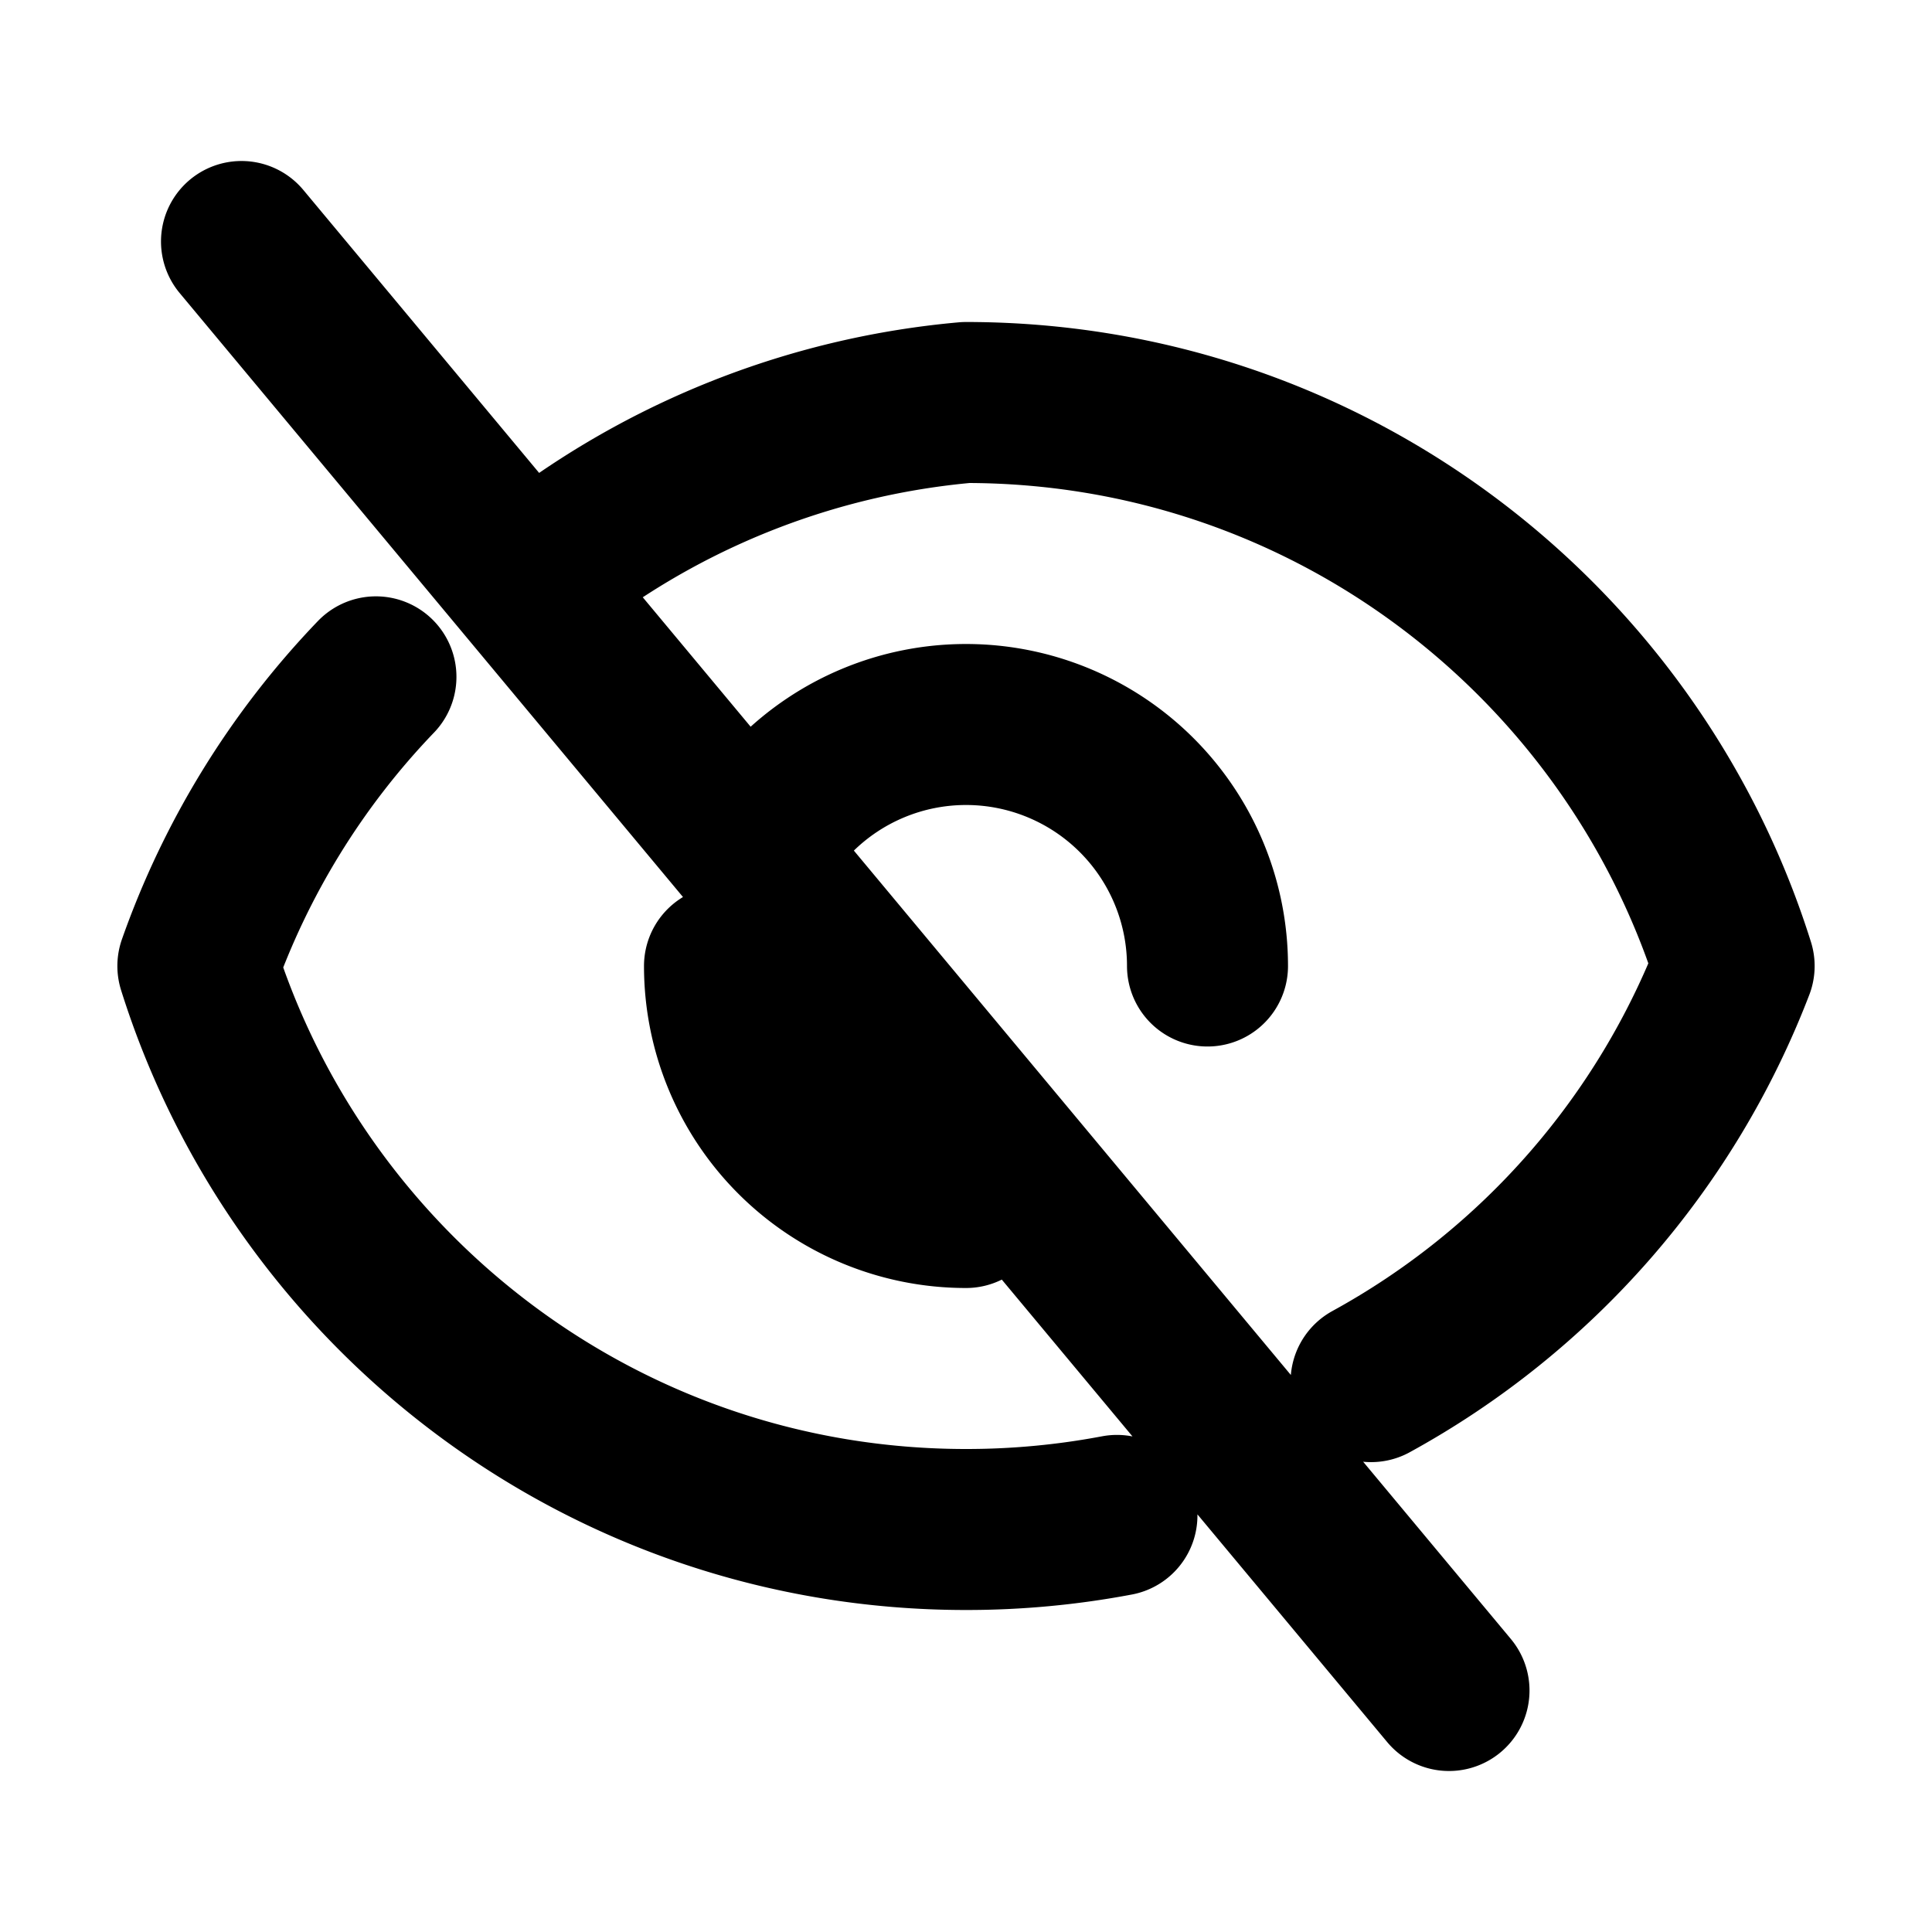
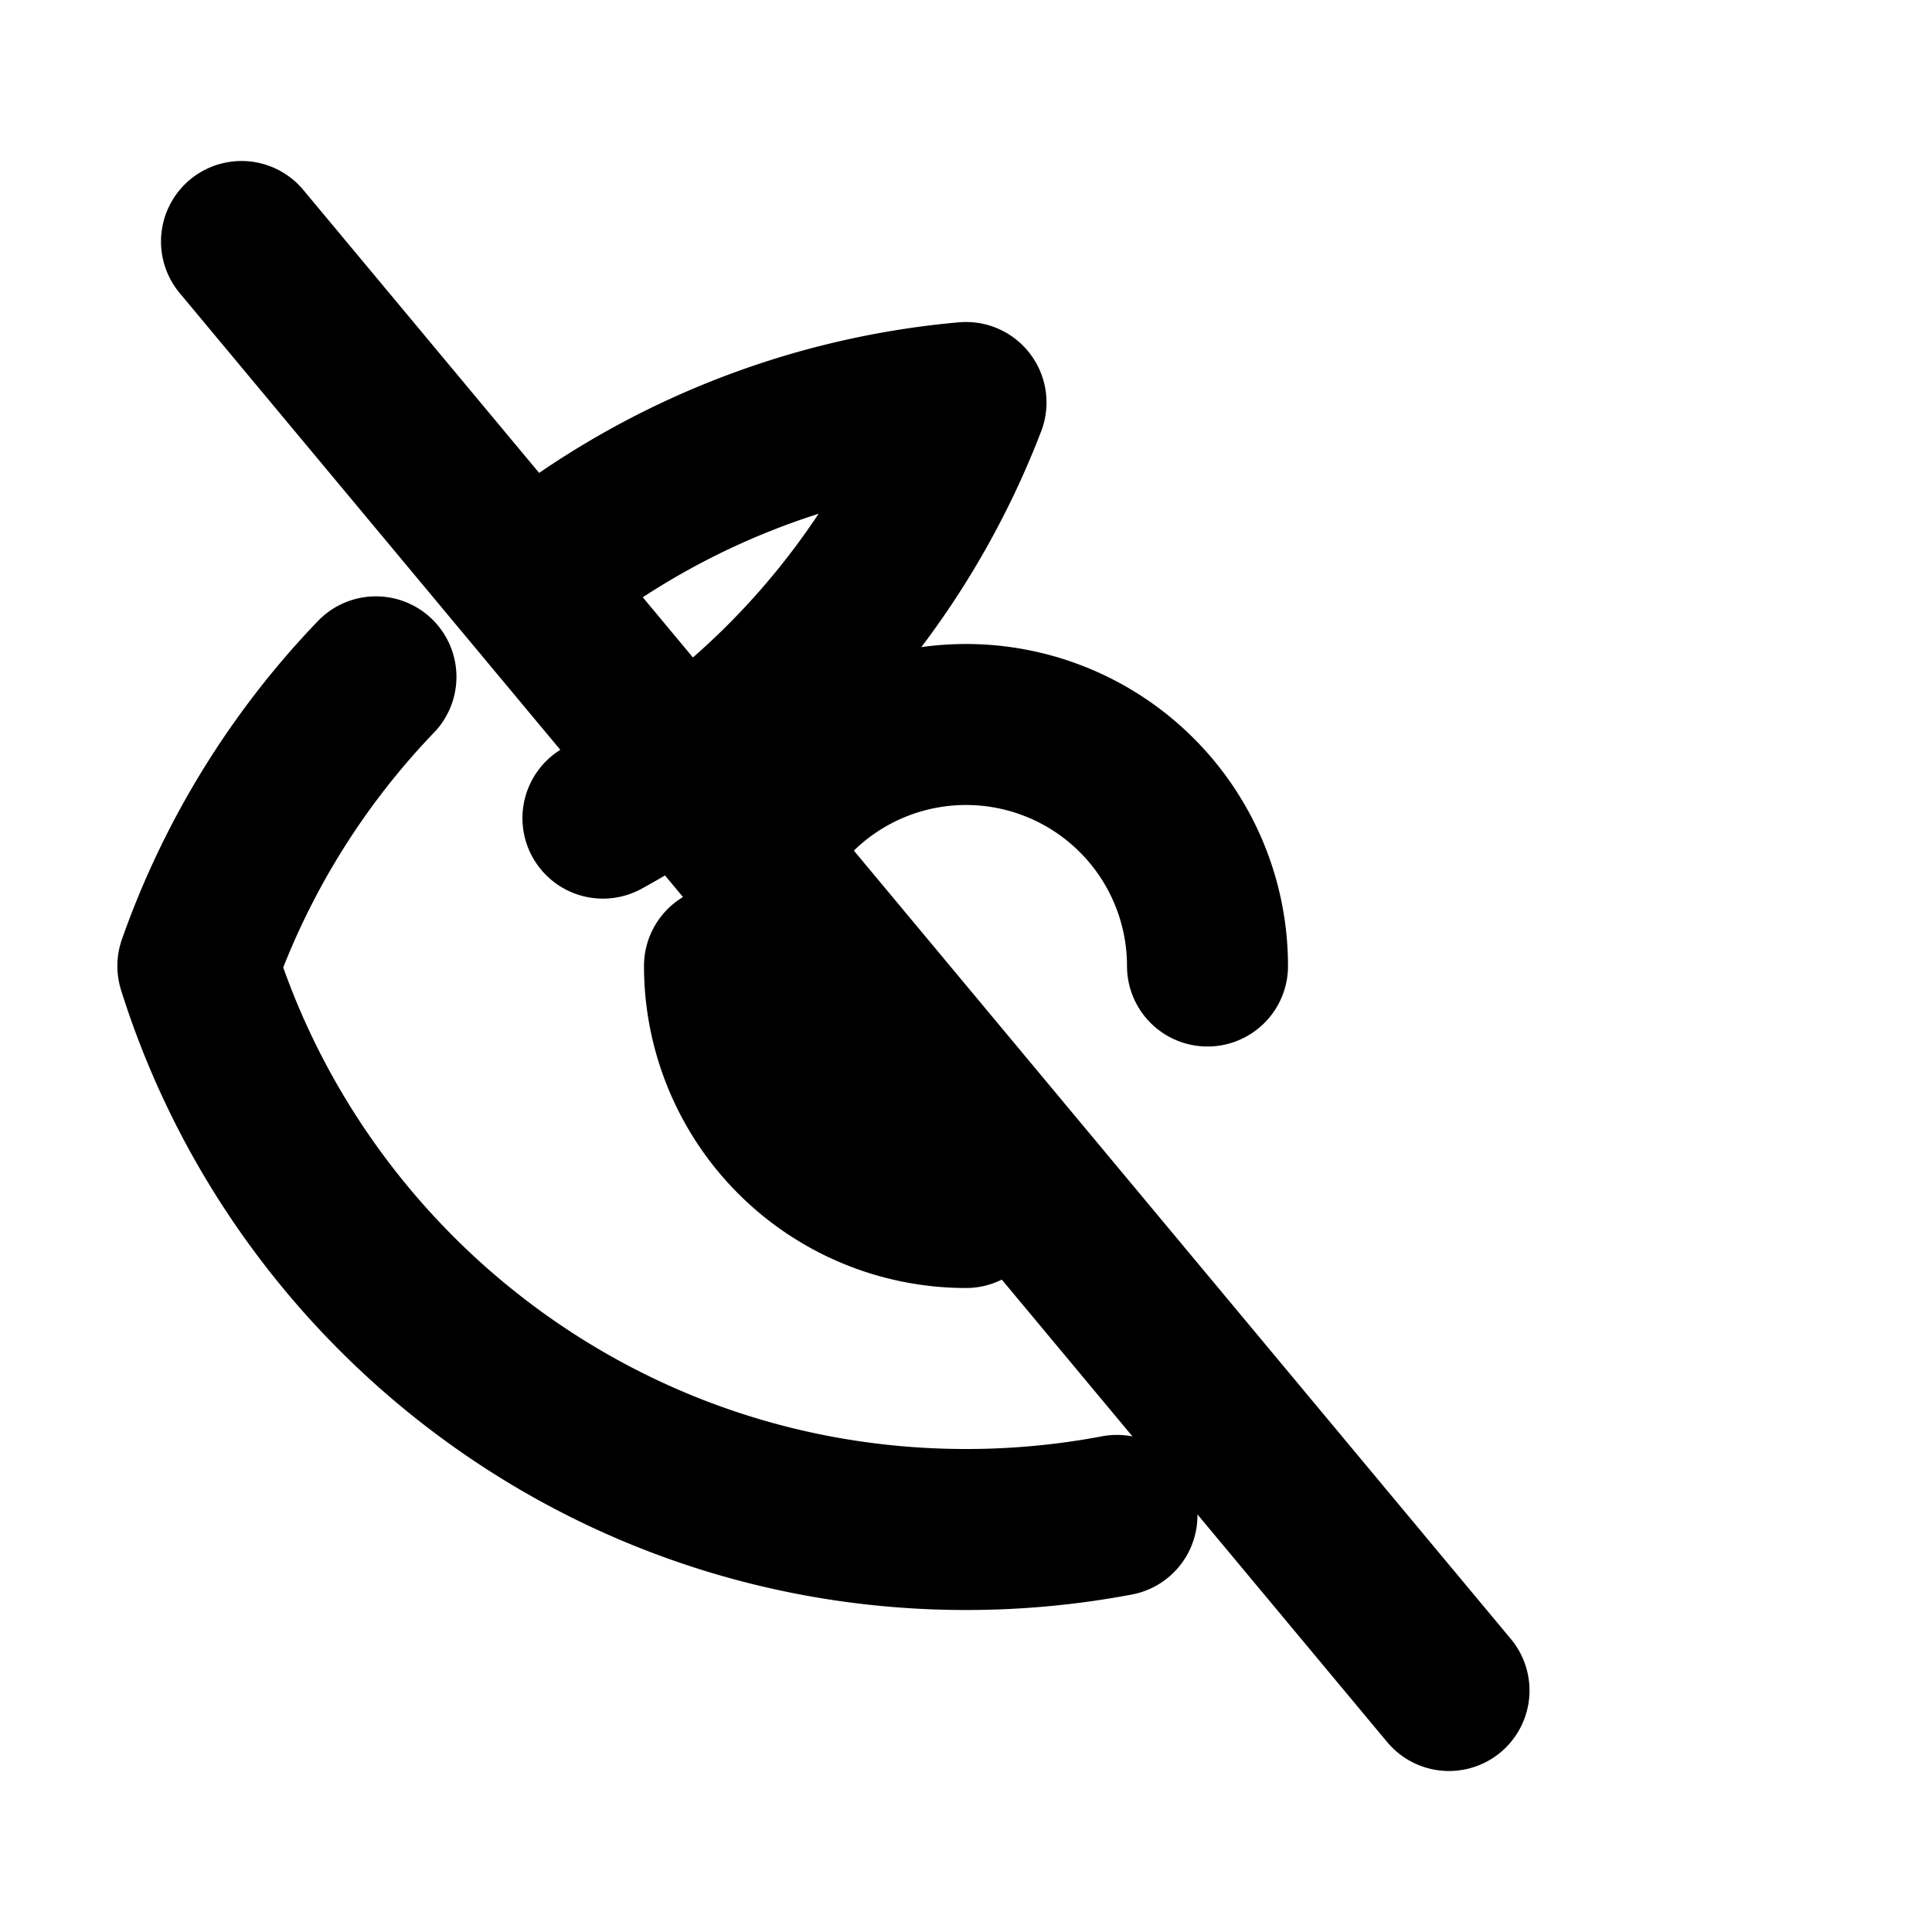
<svg xmlns="http://www.w3.org/2000/svg" fill="none" viewBox="0 0 24 24" stroke="currentColor">
-   <path stroke-linecap="round" stroke-linejoin="round" stroke-width="2" d="M13.875 18.825A10.05 10.05 0 0112 19c-4.478 0-8.268-2.943-9.542-7a9.964 9.964 0 012.212-3.592M6.932 6.936A9.953 9.953 0 0112 5c4.478 0 8.268 2.943 9.542 7a9.957 9.957 0 01-4.51 5.163M15 12a3 3 0 00-3-3m0 0a2.996 2.996 0 00-2.12.879M12 15a3 3 0 01-3-3m9 9L3 3" />
+   <path stroke-linecap="round" stroke-linejoin="round" stroke-width="2" d="M13.875 18.825A10.05 10.05 0 0112 19c-4.478 0-8.268-2.943-9.542-7a9.964 9.964 0 012.212-3.592M6.932 6.936A9.953 9.953 0 0112 5a9.957 9.957 0 01-4.51 5.163M15 12a3 3 0 00-3-3m0 0a2.996 2.996 0 00-2.12.879M12 15a3 3 0 01-3-3m9 9L3 3" />
</svg>